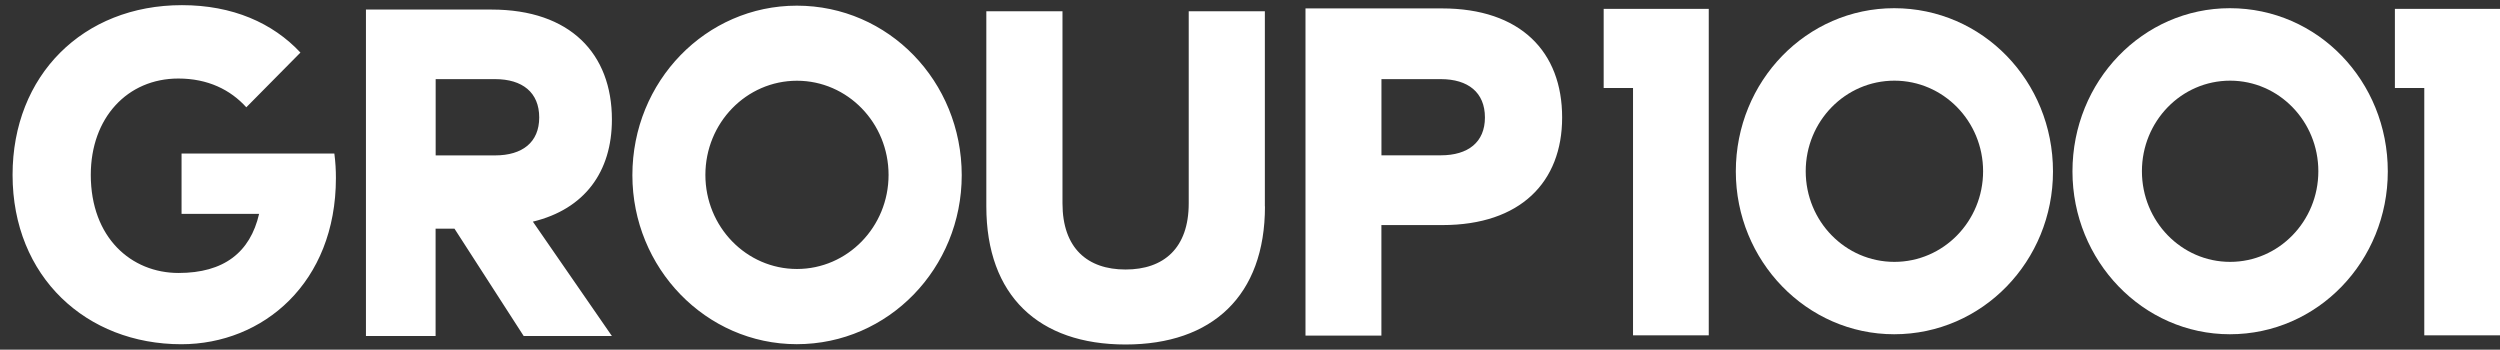
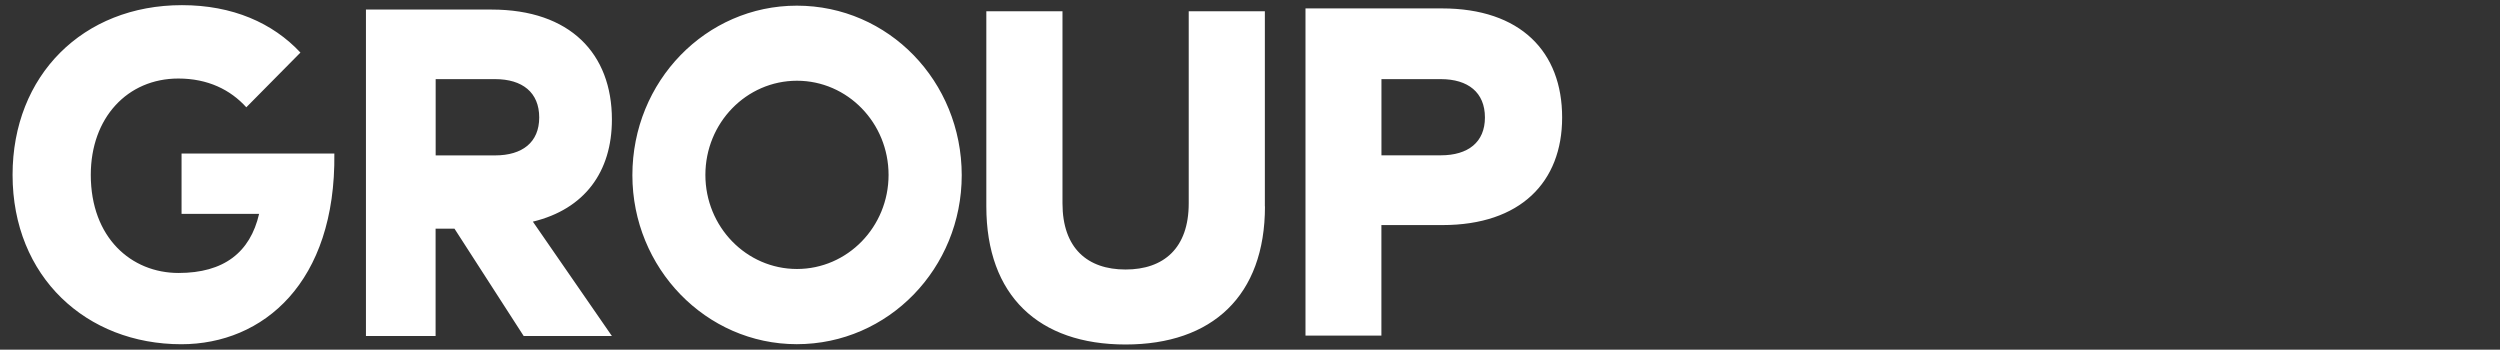
<svg xmlns="http://www.w3.org/2000/svg" width="143" height="20" viewBox="0 0 143 20" fill="none">
  <rect x="0" y="0" width="143" height="20" fill="#333333" stroke="none" />
-   <path d="M17.185 3.007L14.089 6.137C13.179 5.132 11.889 4.492 10.2 4.492C7.288 4.492 5.193 6.739 5.193 10C5.193 13.595 7.509 15.614 10.214 15.614C12.801 15.614 14.311 14.44 14.821 12.232H10.385V8.781H19.125C19.19 9.276 19.214 9.731 19.214 10.184C19.214 16.172 15.052 19.69 10.37 19.69C4.948 19.691 0.719 15.842 0.719 10C0.719 4.318 4.739 0.295 10.408 0.295C13.297 0.295 15.599 1.309 17.185 3.007ZM72.356 11.805C72.356 16.924 69.335 19.705 64.38 19.705C59.424 19.705 56.418 16.924 56.418 11.805V0.644H60.774V11.63C60.774 14.197 62.203 15.416 64.38 15.416C66.565 15.416 67.995 14.197 67.995 11.63V0.644H72.35V11.806H72.356V11.805ZM82.412 8.884H79.019V4.526H82.413C83.974 4.526 84.938 5.287 84.938 6.719C84.938 8.136 83.974 8.884 82.412 8.884ZM82.478 0.48H74.674V19.195H79.016V12.874H82.511C86.971 12.874 89.354 10.413 89.354 6.726C89.36 2.965 86.98 0.481 82.478 0.481M45.587 15.386C42.693 15.386 40.348 12.975 40.348 10.005C40.348 7.03 42.693 4.618 45.587 4.618C48.479 4.618 50.826 7.03 50.826 10.005C50.826 12.975 48.479 15.386 45.587 15.386ZM45.578 0.324C40.377 0.324 36.172 4.652 36.172 10.02C36.172 15.332 40.377 19.687 45.576 19.687C50.83 19.687 55.011 15.332 55.011 10.02C55.006 4.647 50.826 0.324 45.578 0.324ZM28.317 8.889H24.92V4.526H28.317C29.881 4.526 30.843 5.287 30.843 6.719C30.843 8.141 29.879 8.889 28.317 8.889ZM35.001 6.836C35.001 3.079 32.622 0.547 28.12 0.547H20.932V19.22H24.916V13.081H25.997L29.955 19.22H35.001L30.48 12.678C33.444 11.961 35.001 9.826 35.001 6.836Z" fill="white" />
-   <path d="M143 0.508V19.18H138.669V5.035H136.988V0.508H143ZM97.741 0.508V19.18H93.409V5.035H91.73V0.508H97.741ZM127.549 0.469C132.58 0.469 136.582 4.638 136.582 9.806C136.582 14.925 132.581 19.119 127.549 19.119C122.574 19.119 118.545 14.921 118.545 9.806C118.545 4.638 122.57 0.469 127.549 0.469ZM108.346 0.469C113.405 0.469 117.431 4.638 117.431 9.806C117.431 14.925 113.404 19.119 108.346 19.119C103.338 19.119 99.289 14.921 99.289 9.806C99.289 4.638 103.338 0.469 108.346 0.469ZM127.563 4.614C124.774 4.614 122.518 6.933 122.518 9.795C122.518 12.659 124.779 14.979 127.563 14.979C130.347 14.979 132.609 12.655 132.609 9.796C132.609 6.933 130.347 4.614 127.563 4.614ZM108.359 4.614C105.556 4.614 103.287 6.933 103.287 9.795C103.287 12.659 105.556 14.979 108.359 14.979C111.164 14.979 113.433 12.655 113.433 9.796C113.433 6.933 111.158 4.614 108.359 4.614Z" fill="white" />
+   <path d="M17.185 3.007L14.089 6.137C13.179 5.132 11.889 4.492 10.2 4.492C7.288 4.492 5.193 6.739 5.193 10C5.193 13.595 7.509 15.614 10.214 15.614C12.801 15.614 14.311 14.44 14.821 12.232H10.385V8.781H19.125C19.214 16.172 15.052 19.69 10.37 19.69C4.948 19.691 0.719 15.842 0.719 10C0.719 4.318 4.739 0.295 10.408 0.295C13.297 0.295 15.599 1.309 17.185 3.007ZM72.356 11.805C72.356 16.924 69.335 19.705 64.38 19.705C59.424 19.705 56.418 16.924 56.418 11.805V0.644H60.774V11.63C60.774 14.197 62.203 15.416 64.38 15.416C66.565 15.416 67.995 14.197 67.995 11.63V0.644H72.35V11.806H72.356V11.805ZM82.412 8.884H79.019V4.526H82.413C83.974 4.526 84.938 5.287 84.938 6.719C84.938 8.136 83.974 8.884 82.412 8.884ZM82.478 0.48H74.674V19.195H79.016V12.874H82.511C86.971 12.874 89.354 10.413 89.354 6.726C89.36 2.965 86.98 0.481 82.478 0.481M45.587 15.386C42.693 15.386 40.348 12.975 40.348 10.005C40.348 7.03 42.693 4.618 45.587 4.618C48.479 4.618 50.826 7.03 50.826 10.005C50.826 12.975 48.479 15.386 45.587 15.386ZM45.578 0.324C40.377 0.324 36.172 4.652 36.172 10.02C36.172 15.332 40.377 19.687 45.576 19.687C50.83 19.687 55.011 15.332 55.011 10.02C55.006 4.647 50.826 0.324 45.578 0.324ZM28.317 8.889H24.92V4.526H28.317C29.881 4.526 30.843 5.287 30.843 6.719C30.843 8.141 29.879 8.889 28.317 8.889ZM35.001 6.836C35.001 3.079 32.622 0.547 28.12 0.547H20.932V19.22H24.916V13.081H25.997L29.955 19.22H35.001L30.48 12.678C33.444 11.961 35.001 9.826 35.001 6.836Z" fill="white" />
</svg>